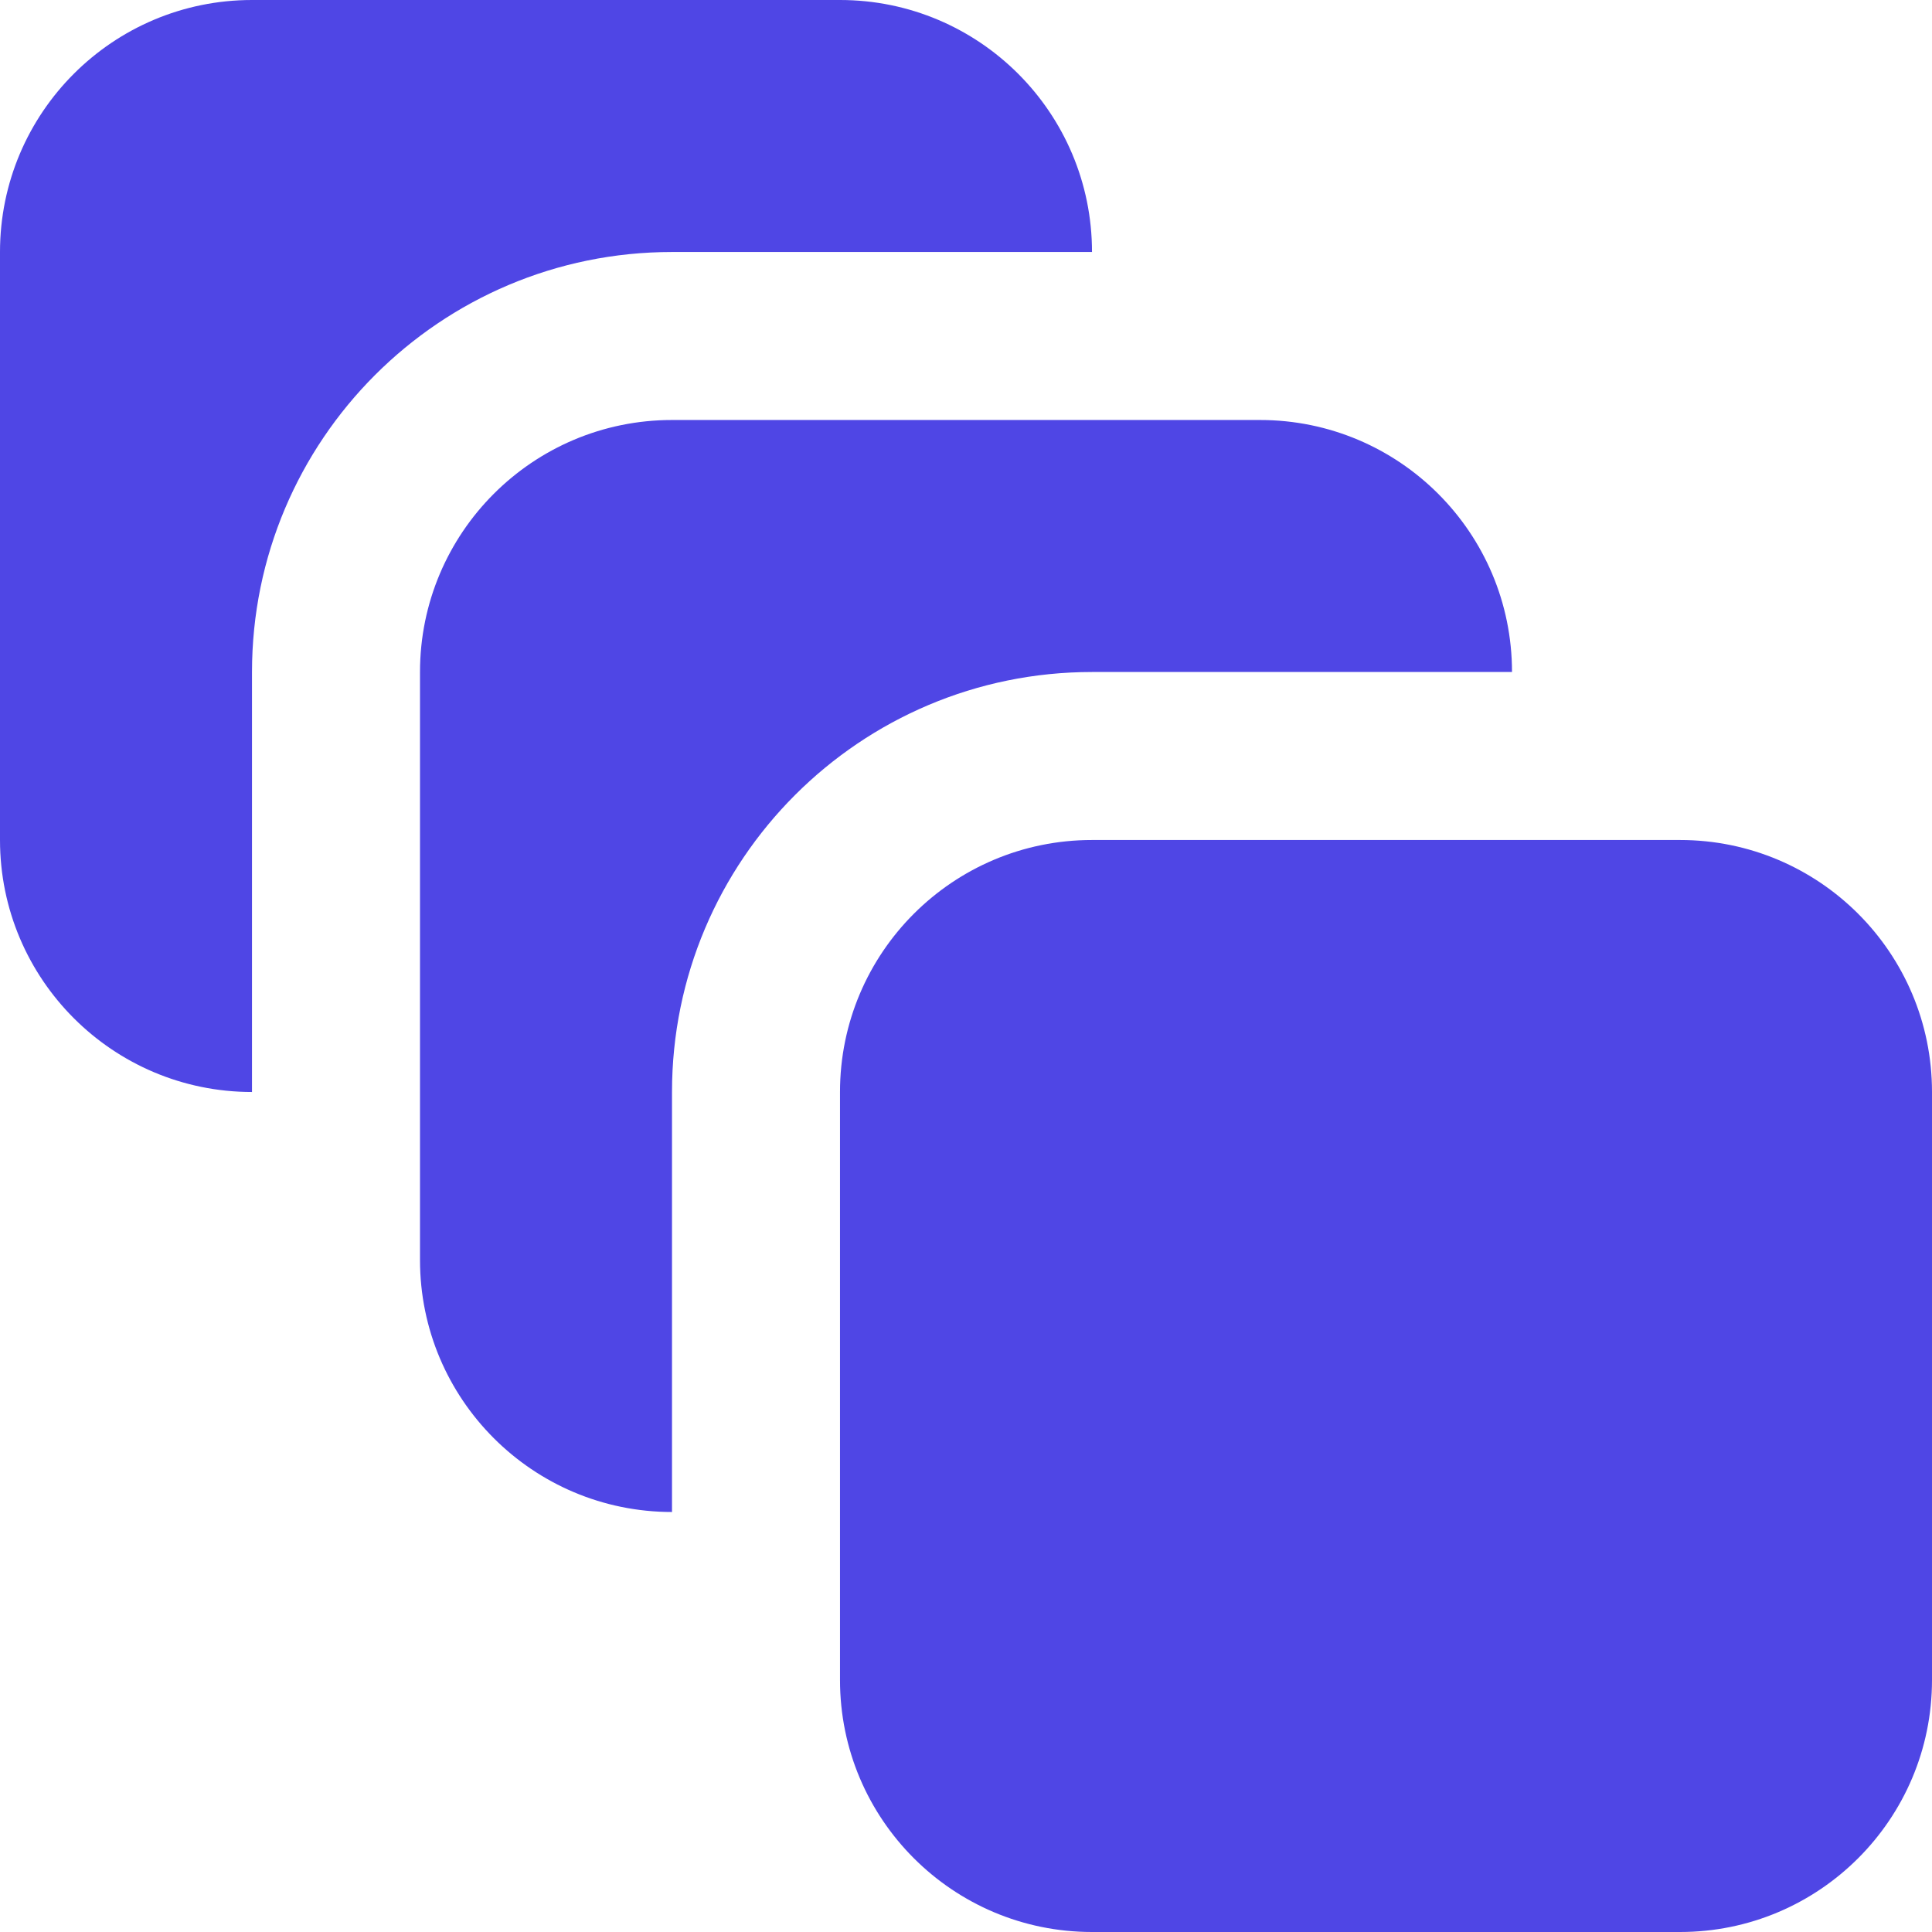
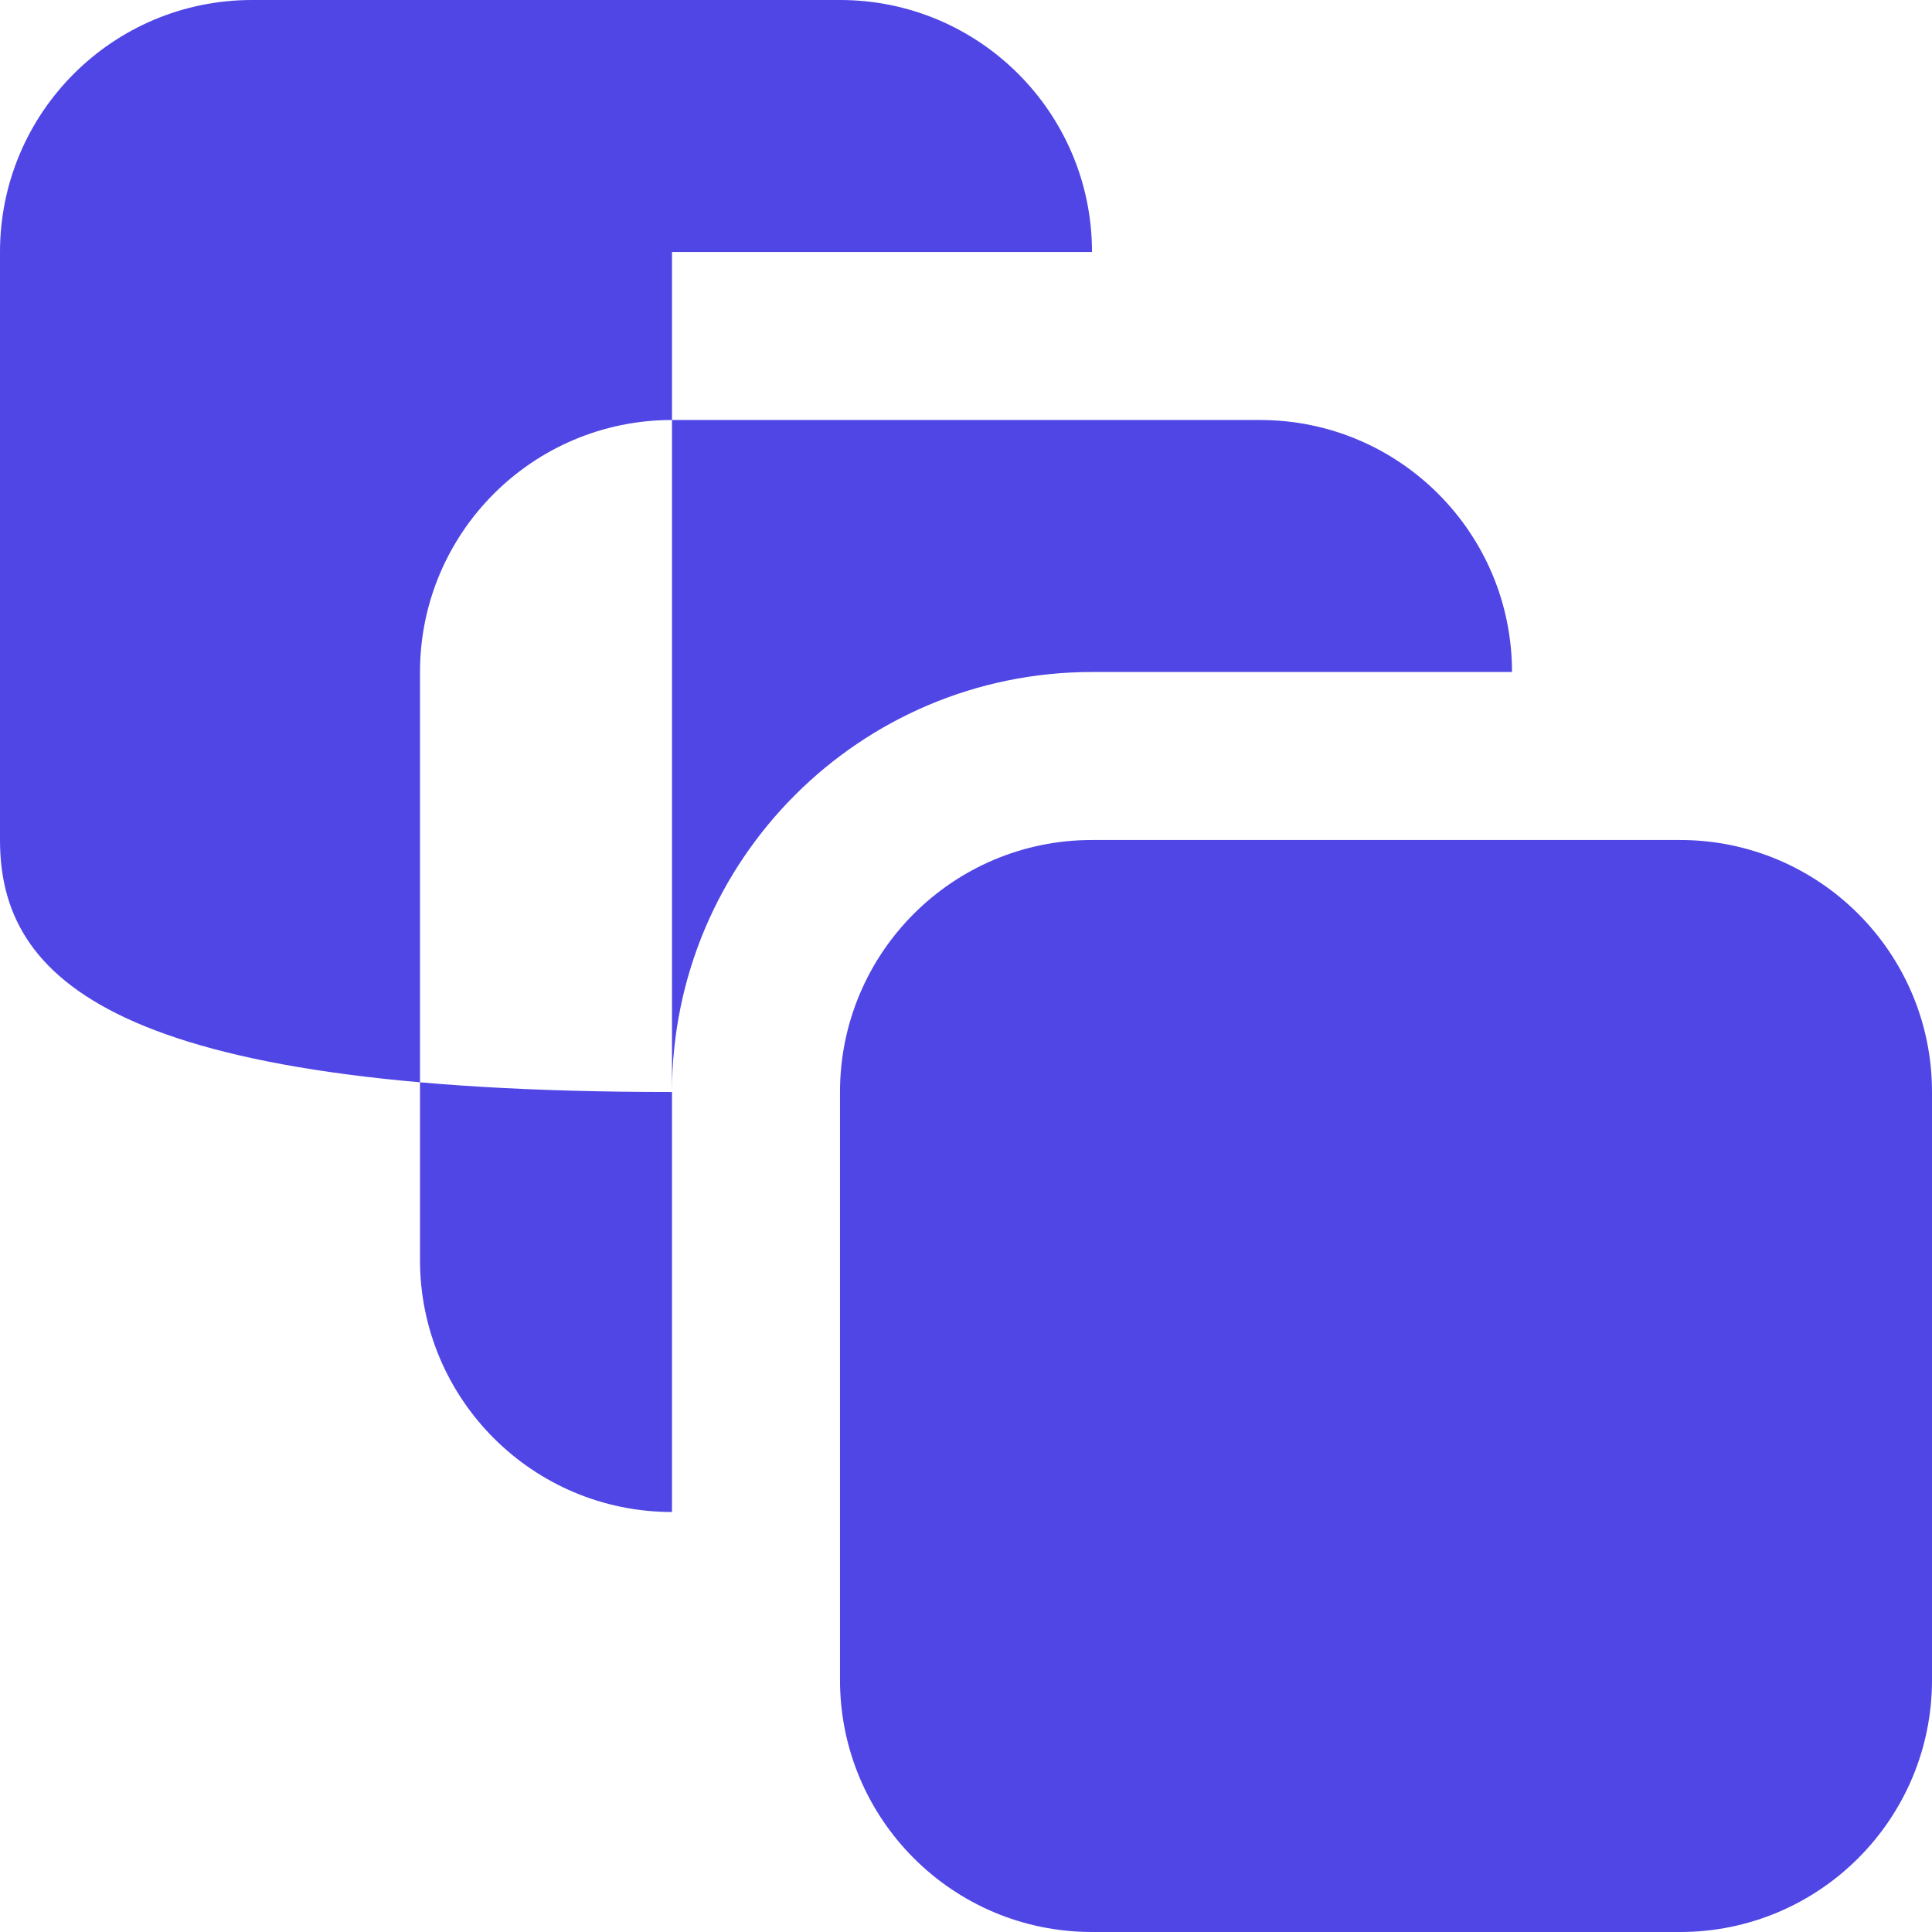
<svg xmlns="http://www.w3.org/2000/svg" width="800px" height="800px" viewBox="0 0 23 23" id="meteor-icon-kit__solid-bulk-edit" fill="none">
  <g id="SVGRepo_bgCarrier" stroke-width="0" />
  <g id="SVGRepo_tracerCarrier" stroke-linecap="round" stroke-linejoin="round" />
  <g id="SVGRepo_iconCarrier">
-     <path fill-rule="evenodd" clip-rule="evenodd" d="M13 10H20C21.657 10 23 11.343 23 13V20C23 21.657 21.657 23 20 23H13C11.343 23 10 21.657 10 20V13C10 11.343 11.343 10 13 10ZM18 8H13C10.239 8 8 10.239 8 13V18C6.343 18 5 16.657 5 15V8C5 6.343 6.343 5 8 5H15C16.657 5 18 6.343 18 8ZM13 3H8C5.239 3 3 5.239 3 8V13C1.343 13 0 11.657 0 10V3C0 1.343 1.343 0 3 0H10C11.657 0 13 1.343 13 3Z" fill="#4F46E5" />
+     <path fill-rule="evenodd" clip-rule="evenodd" d="M13 10H20C21.657 10 23 11.343 23 13V20C23 21.657 21.657 23 20 23H13C11.343 23 10 21.657 10 20V13C10 11.343 11.343 10 13 10ZM18 8H13C10.239 8 8 10.239 8 13V18C6.343 18 5 16.657 5 15V8C5 6.343 6.343 5 8 5H15C16.657 5 18 6.343 18 8ZM13 3H8V13C1.343 13 0 11.657 0 10V3C0 1.343 1.343 0 3 0H10C11.657 0 13 1.343 13 3Z" fill="#4F46E5" />
  </g>
</svg>